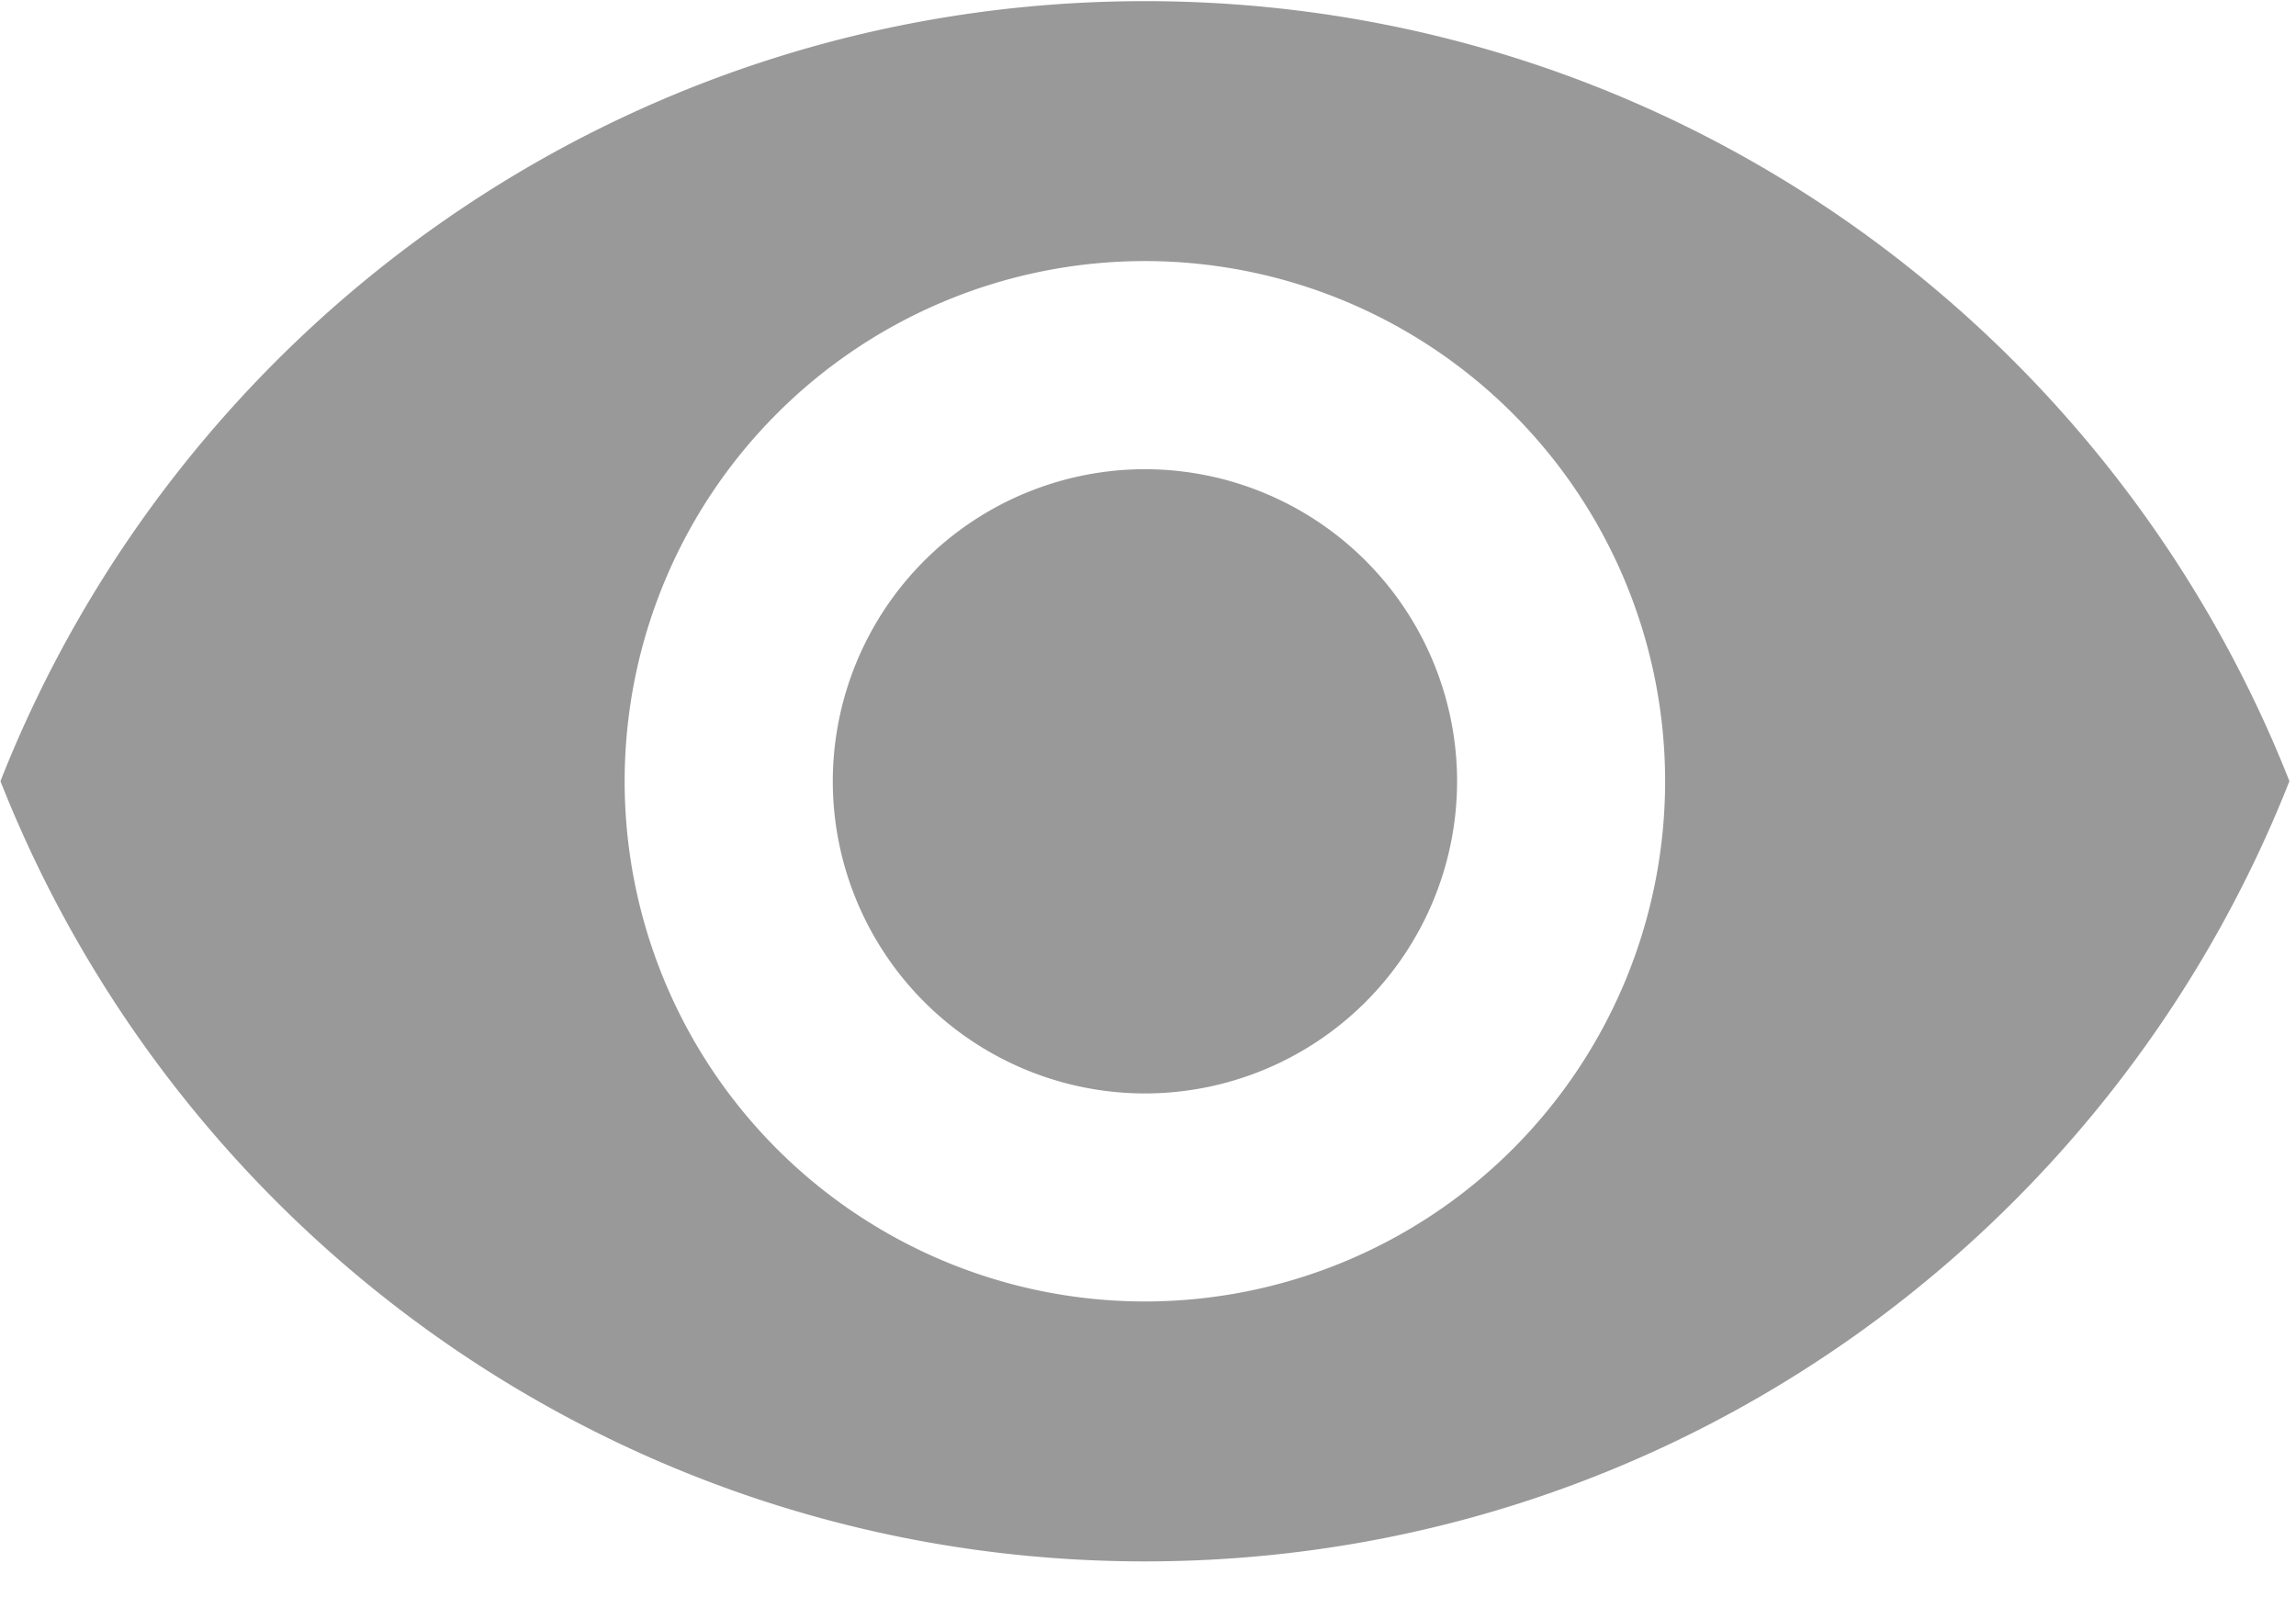
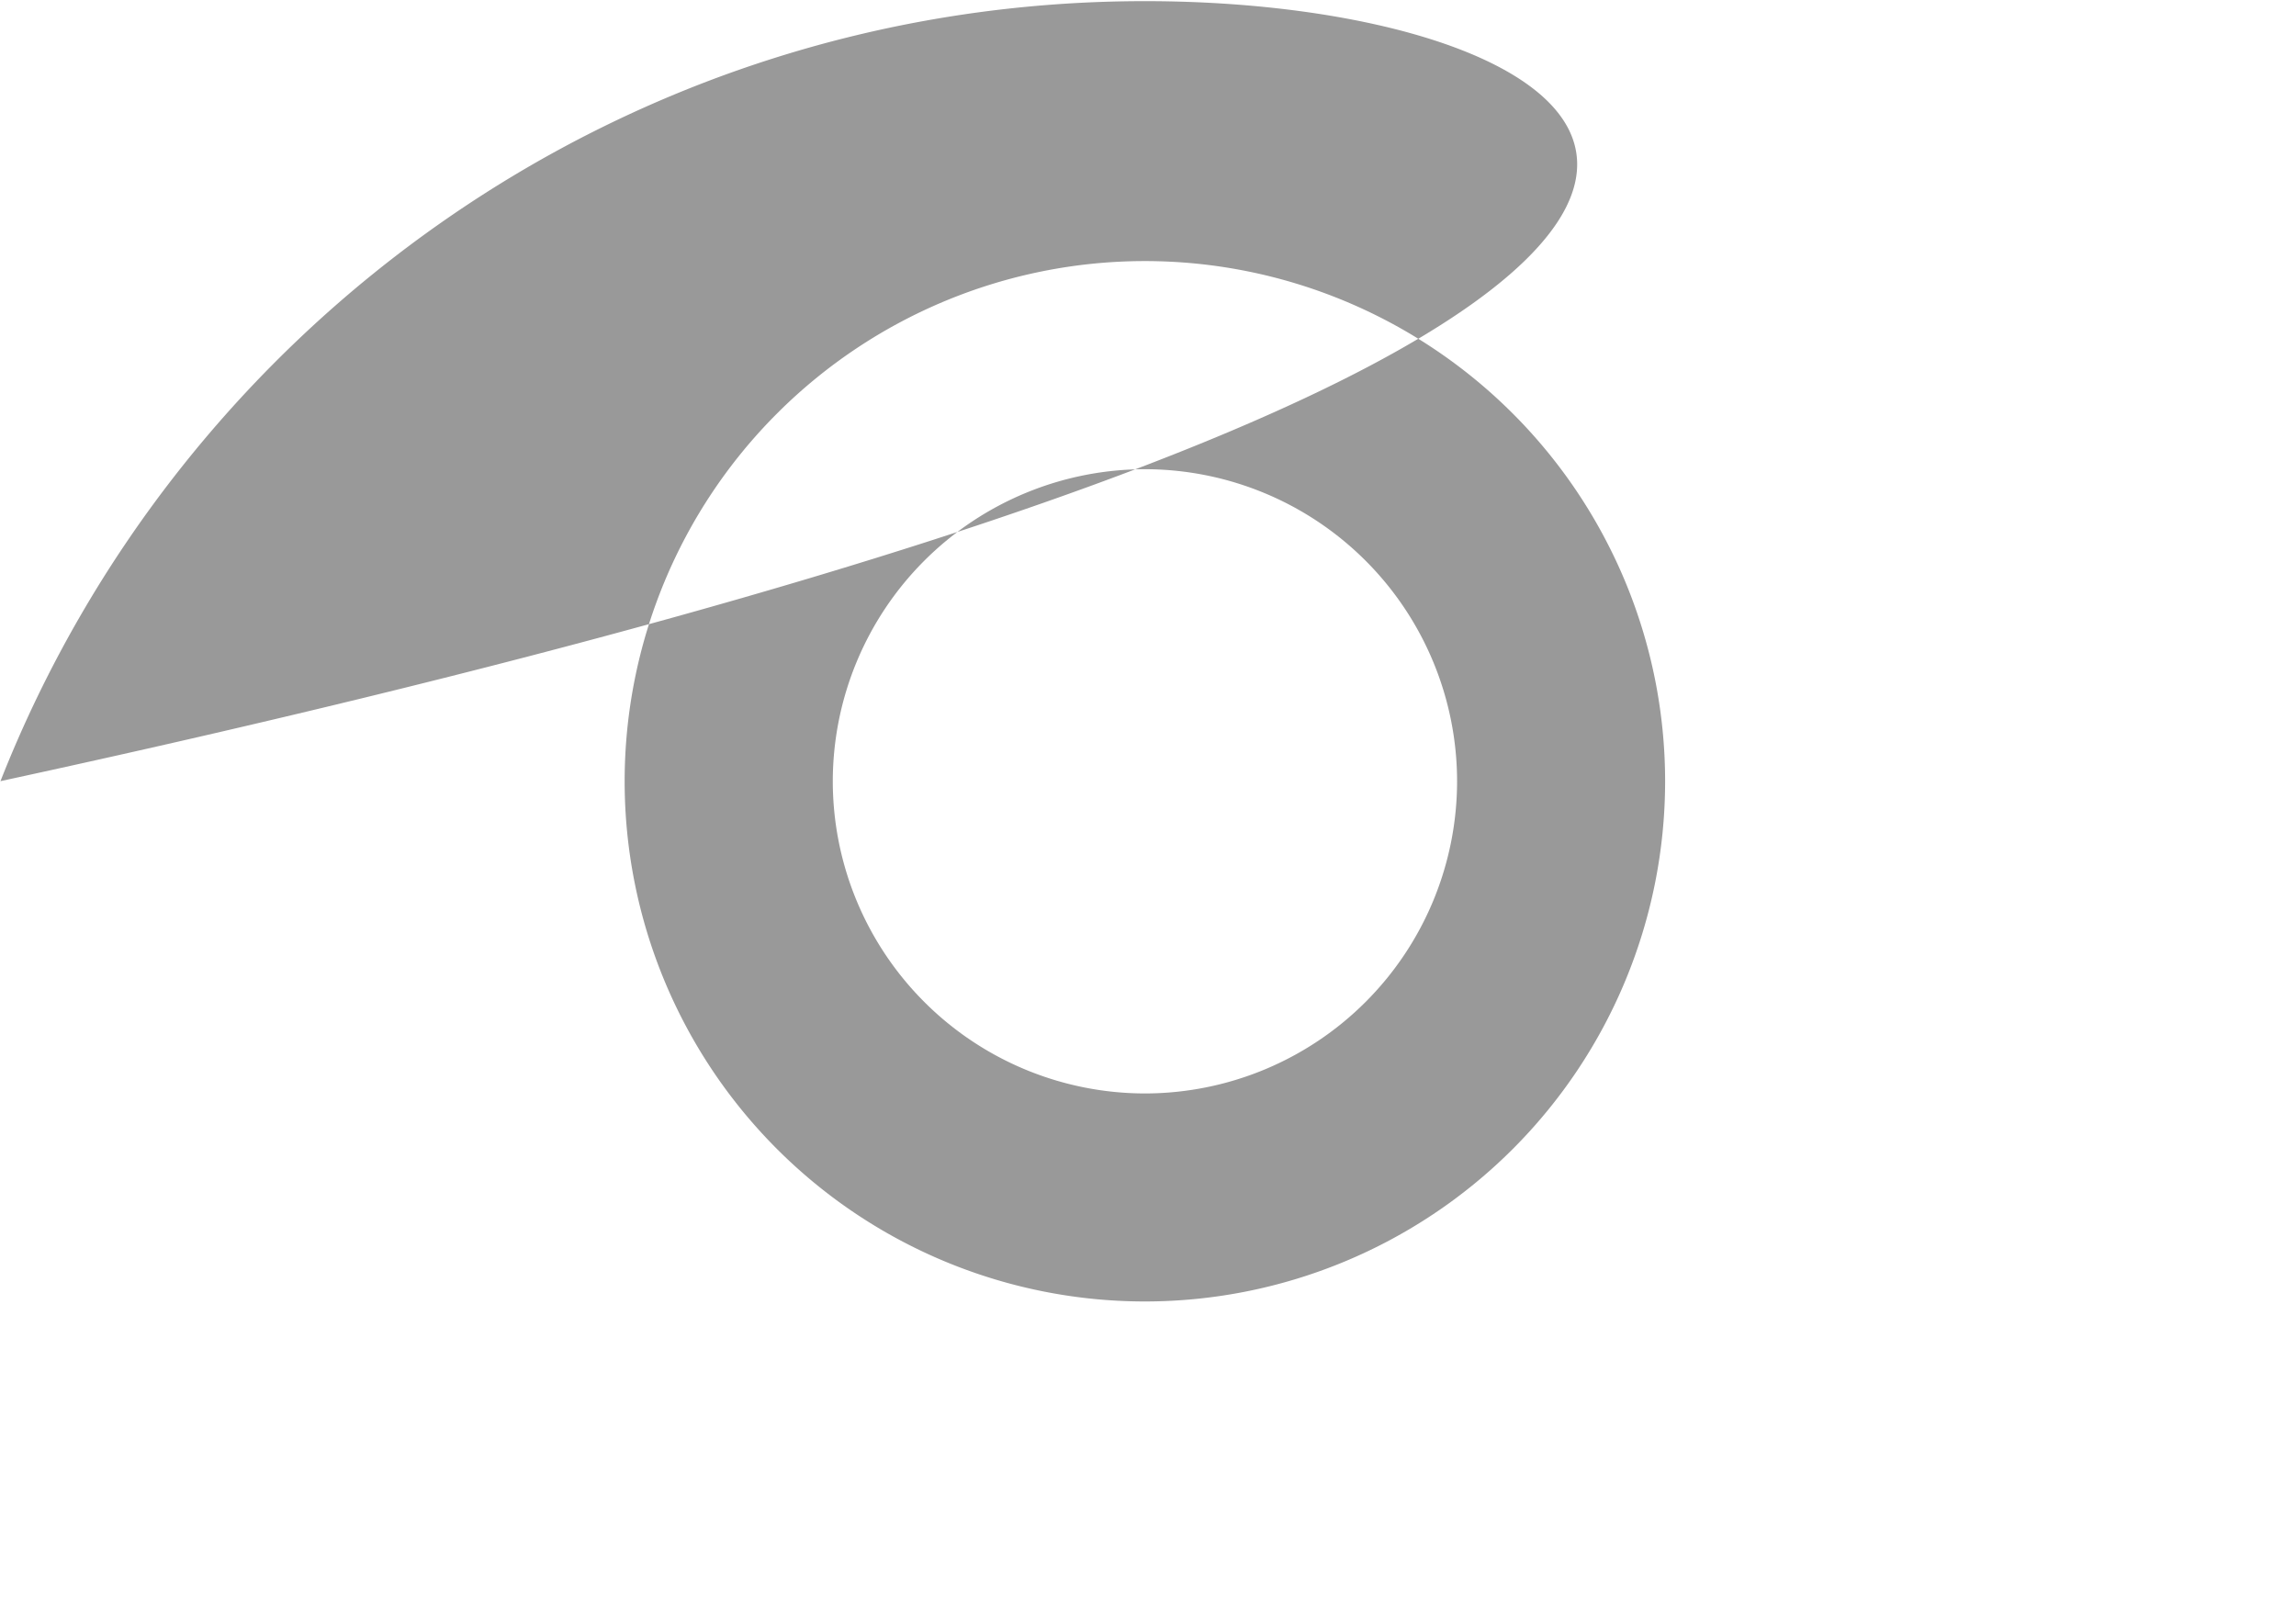
<svg xmlns="http://www.w3.org/2000/svg" t="1632813320667" class="icon" viewBox="0 0 1462 1024" version="1.1" p-id="22242" width="285.547" height="200">
  <defs>
    <style type="text/css" />
  </defs>
-   <path d="M729.088 0.731C397.751 0.731 114.834 206.629 0.293 497.445c114.615 290.889 397.531 496.859 728.795 496.859 331.557 0 614.107-205.97 728.722-496.859C1343.195 206.702 1060.645 0.731 729.088 0.731z m0 828.05a331.337 331.337 0 0 1-331.337-331.264 331.337 331.337 0 0 1 331.337-331.264 331.337 331.337 0 0 1 331.191 331.337 331.337 331.337 0 0 1-331.191 331.191z m0-529.993A198.949 198.949 0 0 0 530.286 497.518 198.949 198.949 0 0 0 729.088 696.32a198.949 198.949 0 0 0 198.729-198.802 198.949 198.949 0 0 0-198.729-198.729z" fill="#999999" p-id="22243" />
+   <path d="M729.088 0.731C397.751 0.731 114.834 206.629 0.293 497.445C1343.195 206.702 1060.645 0.731 729.088 0.731z m0 828.05a331.337 331.337 0 0 1-331.337-331.264 331.337 331.337 0 0 1 331.337-331.264 331.337 331.337 0 0 1 331.191 331.337 331.337 331.337 0 0 1-331.191 331.191z m0-529.993A198.949 198.949 0 0 0 530.286 497.518 198.949 198.949 0 0 0 729.088 696.32a198.949 198.949 0 0 0 198.729-198.802 198.949 198.949 0 0 0-198.729-198.729z" fill="#999999" p-id="22243" />
</svg>